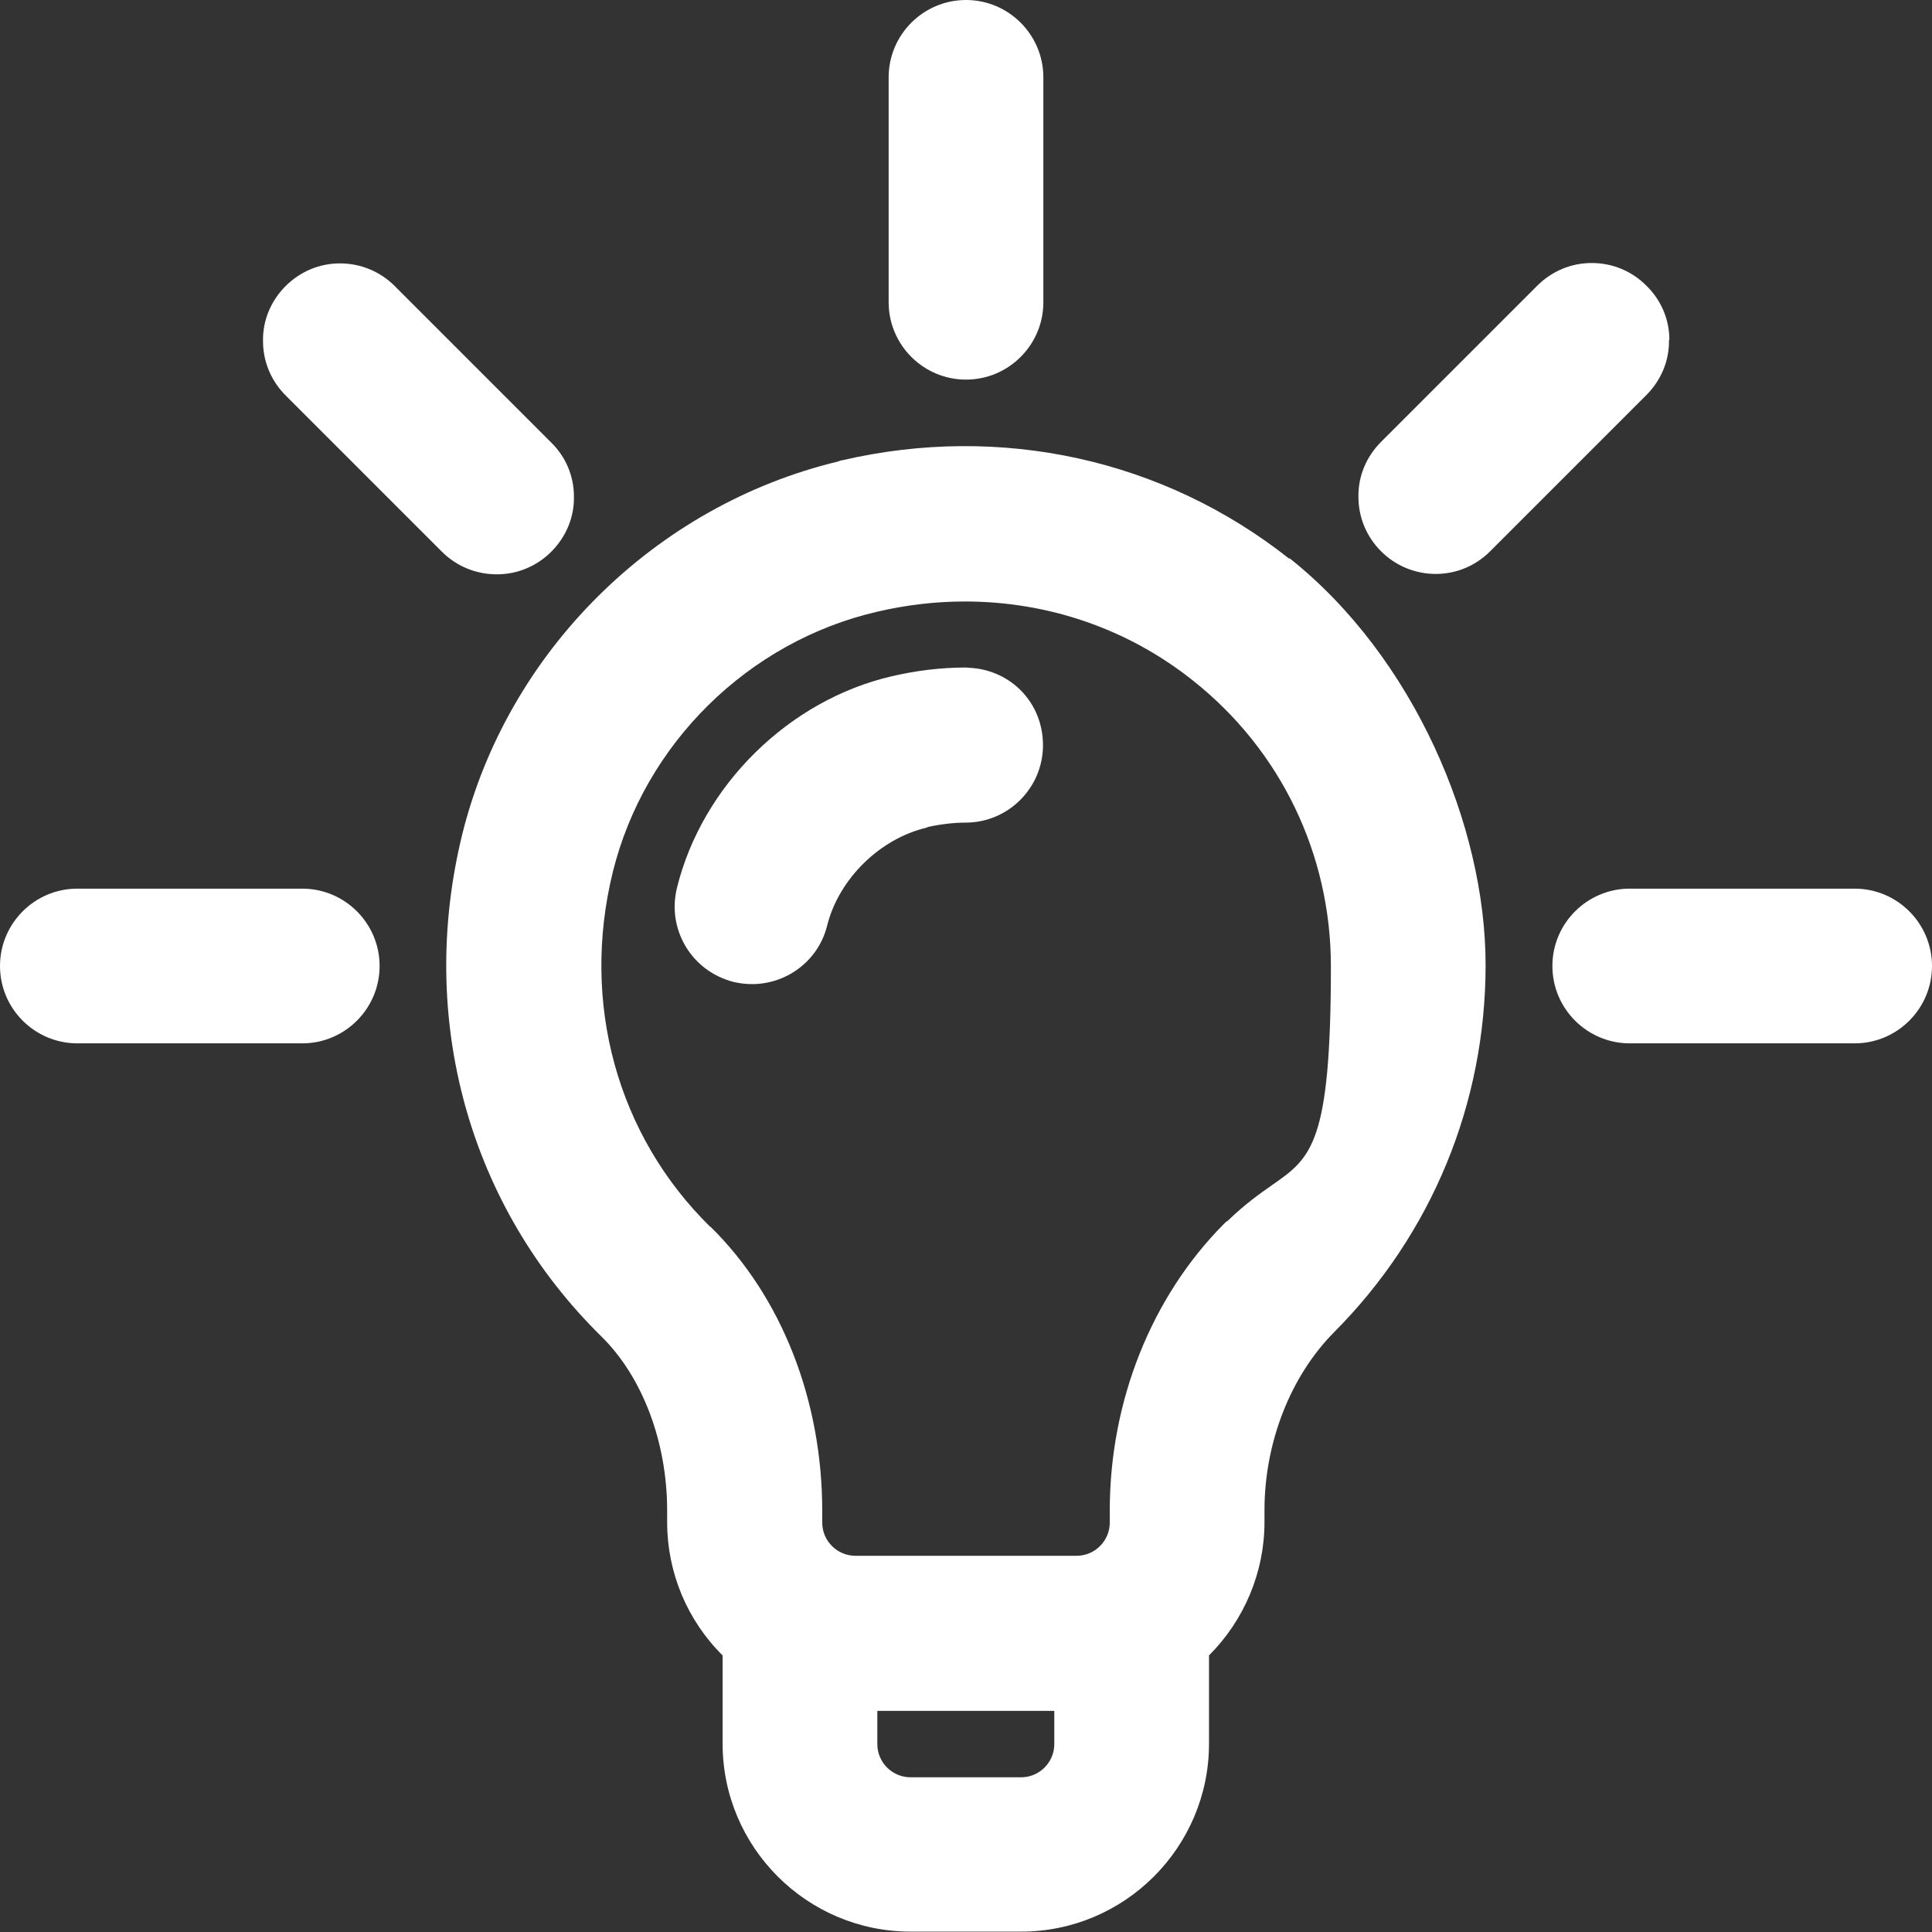
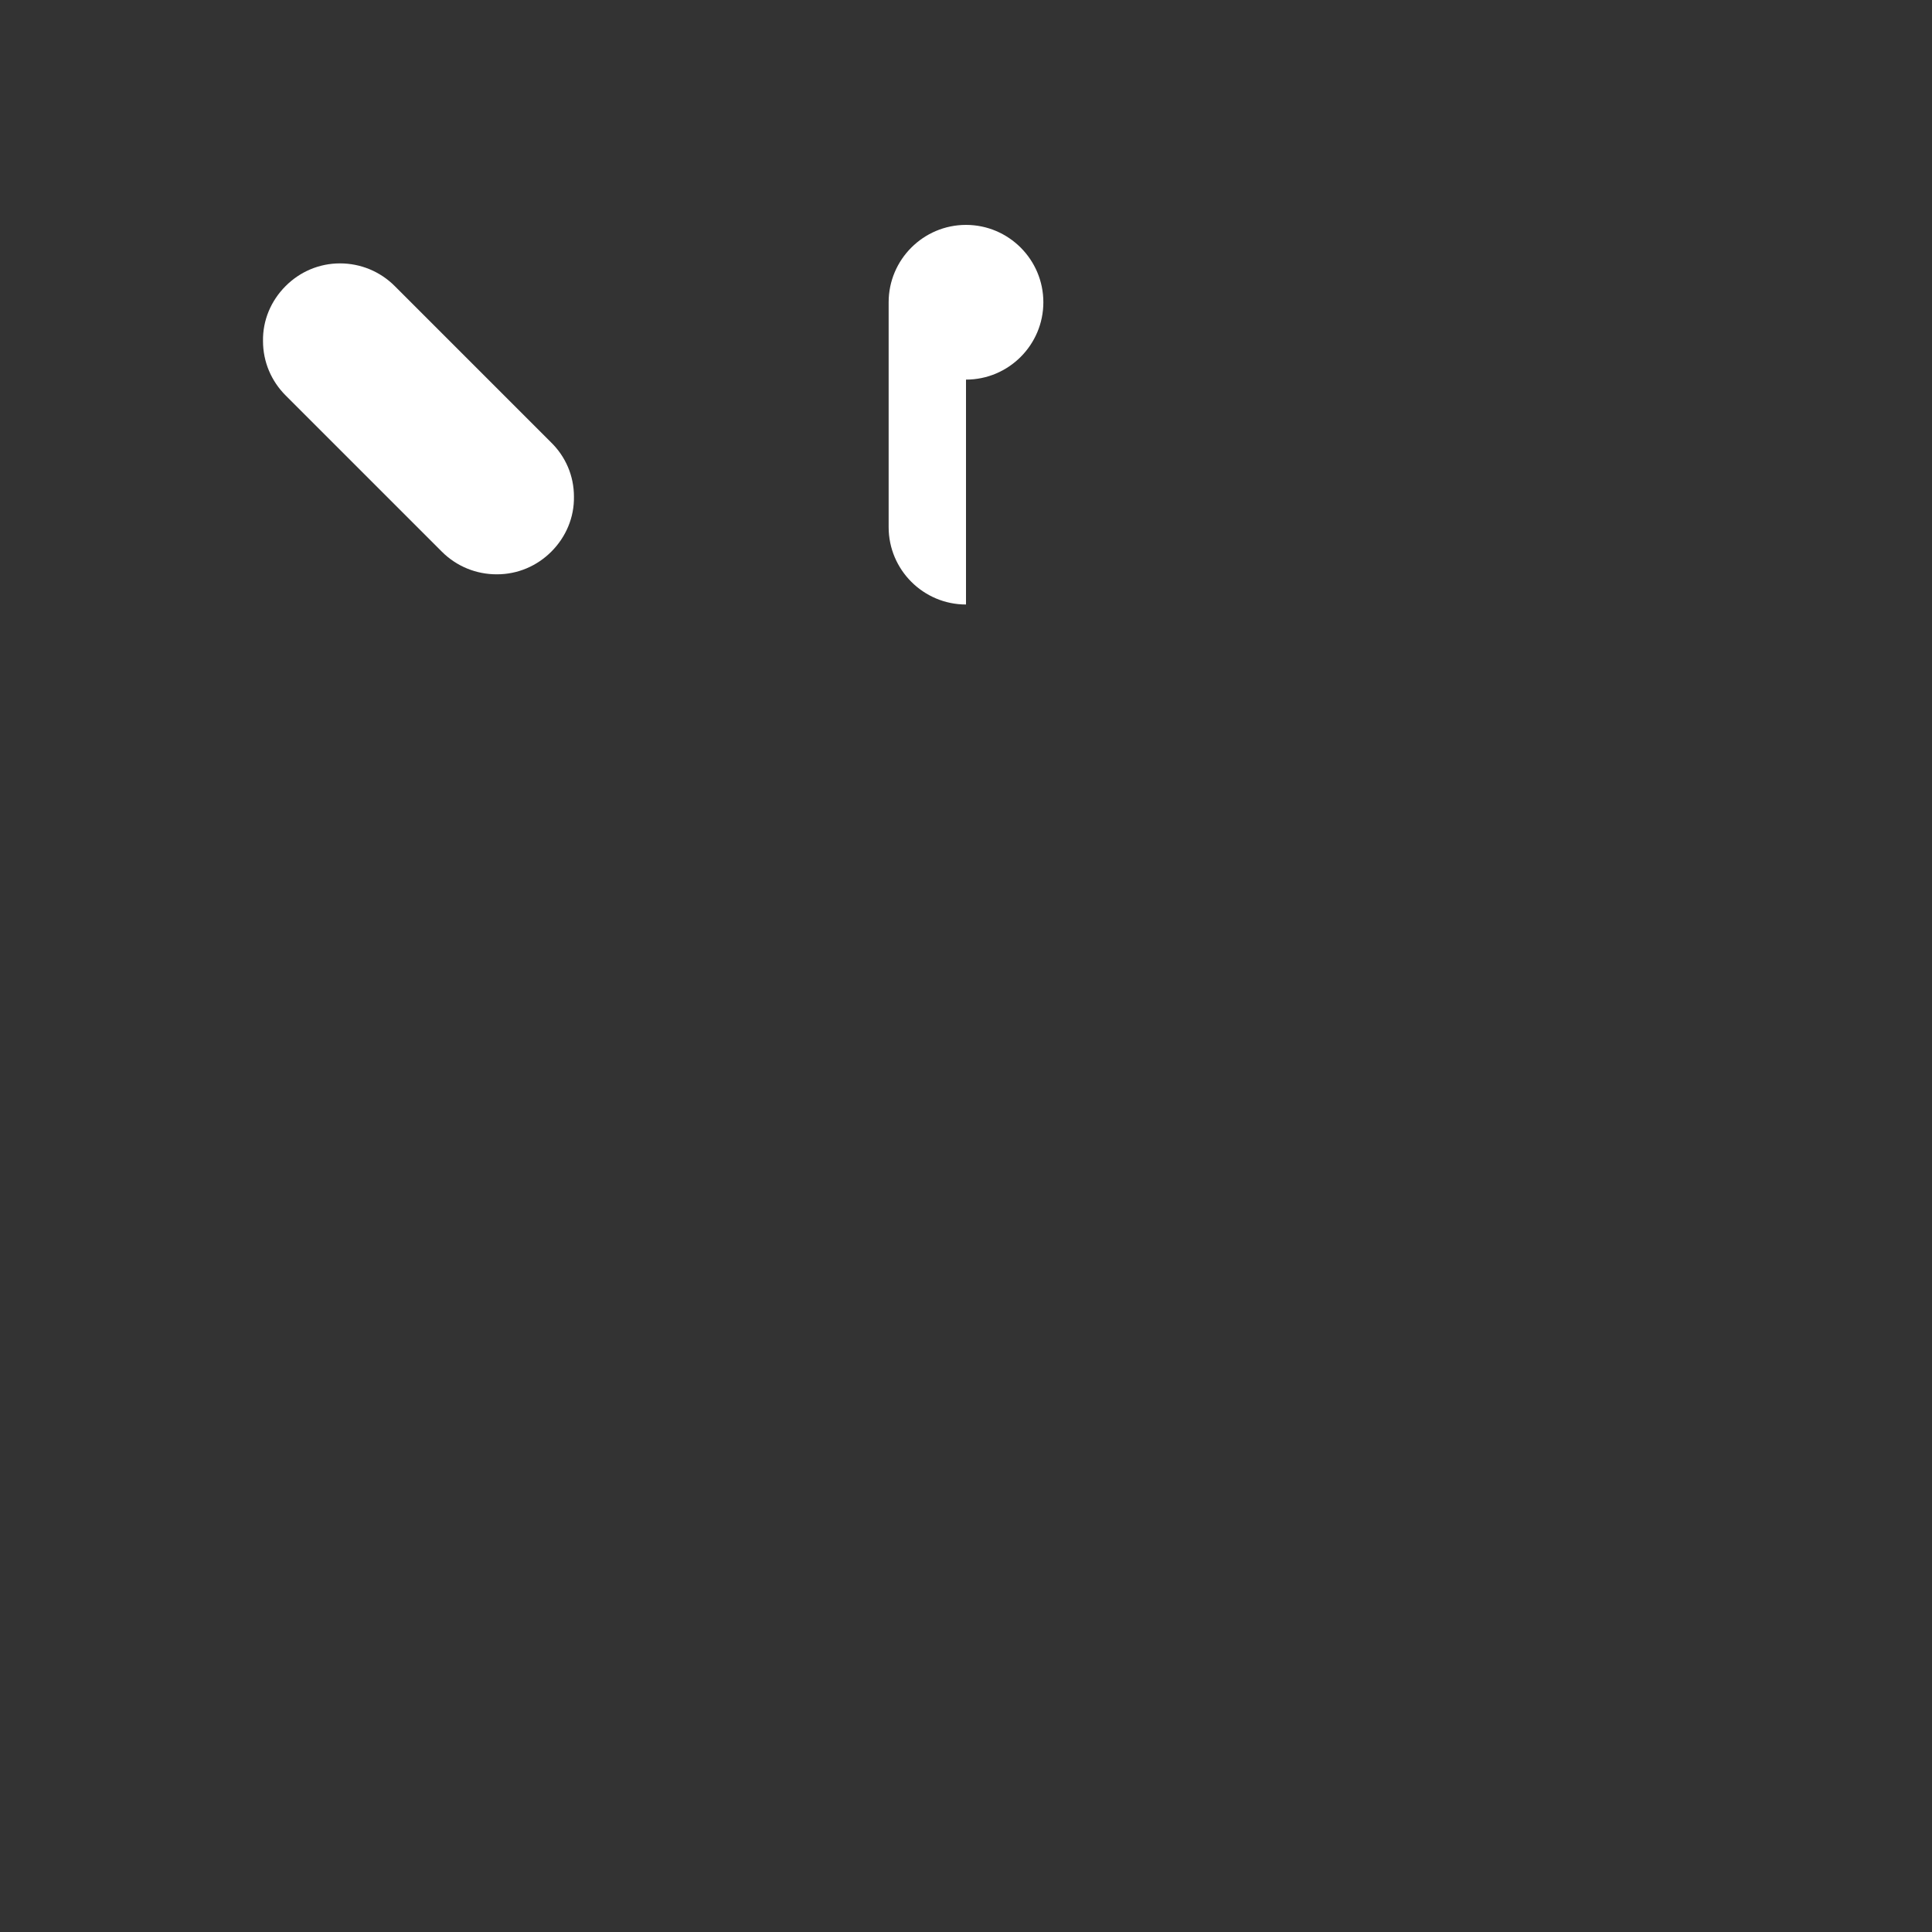
<svg xmlns="http://www.w3.org/2000/svg" id="Capa_1" version="1.1" viewBox="0 0 512 512">
  <rect x="0" y="0" width="512" height="512" fill="#333333" stroke="none" />
  <defs>
    <style>
      .st0 {
        fill: #fff;
      }
    </style>
  </defs>
-   <path class="st0" d="M341.7,148.1c-33.3-26.4-76.5-35.9-118.6-26.1-.4,0-.7.2-1,.3-48.6,11.7-87.6,50.4-99.6,98.8-12,48.9,1.8,98.7,37,133.2,10.8,10.7,17.3,27.9,17.3,46v3.1c0,13.3,5.3,26,14.7,35.3v23.4c0,27.5,22.4,49.8,49.8,49.8h29.3c27.5,0,49.8-22.4,49.8-49.8v-23.4c9.3-9.3,14.7-22,14.7-35.3v-3.2c0-17.9,6.9-35.5,18.4-47.1,25.9-26,40.2-60.6,40.2-97.4s-19-81.6-52-107.8ZM232.5,453.4h46.9v8.8c0,4.8-3.9,8.8-8.8,8.8h-29.3c-4.8,0-8.8-3.9-8.8-8.8v-8.8ZM188.3,325.2c-24.8-24.3-34.4-59.5-25.9-94.1,8.4-34,35.9-61.1,70.1-69,7.7-1.8,15.5-2.7,23.2-2.7,22,0,43.2,7.2,60.5,21,23.2,18.4,36.5,46,36.5,75.7,0,47.1-5.2,50.7-15.5,57.9-3.3,2.3-7.4,5.2-11.8,9.5-.4.2-.7.5-1,.8-19.3,19.4-30.3,47.1-30.3,76v3.2c0,4.8-3.9,8.8-8.8,8.8h-58.6c-4.8,0-8.8-3.9-8.8-8.8v-3.1c0-29.4-10.8-56.8-29.6-75.3Z" />
  <path class="st0" d="M131.7,152.2c5.5,0,10.6-2.2,14.4-6,3.9-3.9,6.1-9.1,6-14.6,0-5.5-2.2-10.6-6.1-14.4l-41.4-41.4c-3.9-3.9-9.1-6-14.5-6h0c-5.5,0-10.6,2.2-14.4,6-3.9,3.9-6.1,9.1-6,14.6,0,5.5,2.2,10.6,6,14.4l41.4,41.4c3.9,3.9,9.1,6,14.5,6h0Z" />
-   <path class="st0" d="M80.1,235.5H20.5c-11.3,0-20.5,9.2-20.5,20.5s9.2,20.5,20.5,20.5h59.6c11.3,0,20.5-9.2,20.5-20.5s-9.2-20.5-20.5-20.5Z" />
-   <path class="st0" d="M491.5,235.5h-59.6c-11.3,0-20.5,9.2-20.5,20.5s9.2,20.5,20.5,20.5h59.6c11.3,0,20.5-9.2,20.5-20.5s-9.2-20.5-20.5-20.5Z" />
-   <path class="st0" d="M442.4,90.1c0-5.5-2.2-10.6-6.1-14.4-3.9-3.9-9-6-14.5-6h0c-5.5,0-10.6,2.2-14.4,6l-41.4,41.4c-3.9,3.9-6.1,9.1-6,14.6,0,5.5,2.2,10.6,6,14.4,3.9,3.9,9.1,6,14.5,6h0c5.5,0,10.6-2.2,14.4-6l41.4-41.4c3.9-3.9,6.1-9.1,6-14.6Z" />
-   <path class="st0" d="M256,100.6c11.3,0,20.5-9.2,20.5-20.5V20.5c0-11.3-9.2-20.5-20.5-20.5s-20.5,9.2-20.5,20.5v59.6c0,11.3,9.2,20.5,20.5,20.5Z" />
-   <path class="st0" d="M245.7,219.2c3.6-.8,7.1-1.2,10.2-1.2,11.3,0,20.5-9.2,20.5-20.5s-8.5-19.8-19.1-20.5c-.4,0-.9-.1-1.3-.1-6.7,0-13.1.8-19.6,2.3-27.3,6.3-50.3,28.9-57,56.1-1.3,5.3-.5,10.8,2.3,15.5,2.8,4.7,7.3,8,12.6,9.4,1.7.4,3.3.6,5,.6,9.2,0,17.6-6.2,19.9-15.5,3.1-12.4,14-23.1,26.5-26Z" />
+   <path class="st0" d="M256,100.6c11.3,0,20.5-9.2,20.5-20.5c0-11.3-9.2-20.5-20.5-20.5s-20.5,9.2-20.5,20.5v59.6c0,11.3,9.2,20.5,20.5,20.5Z" />
</svg>